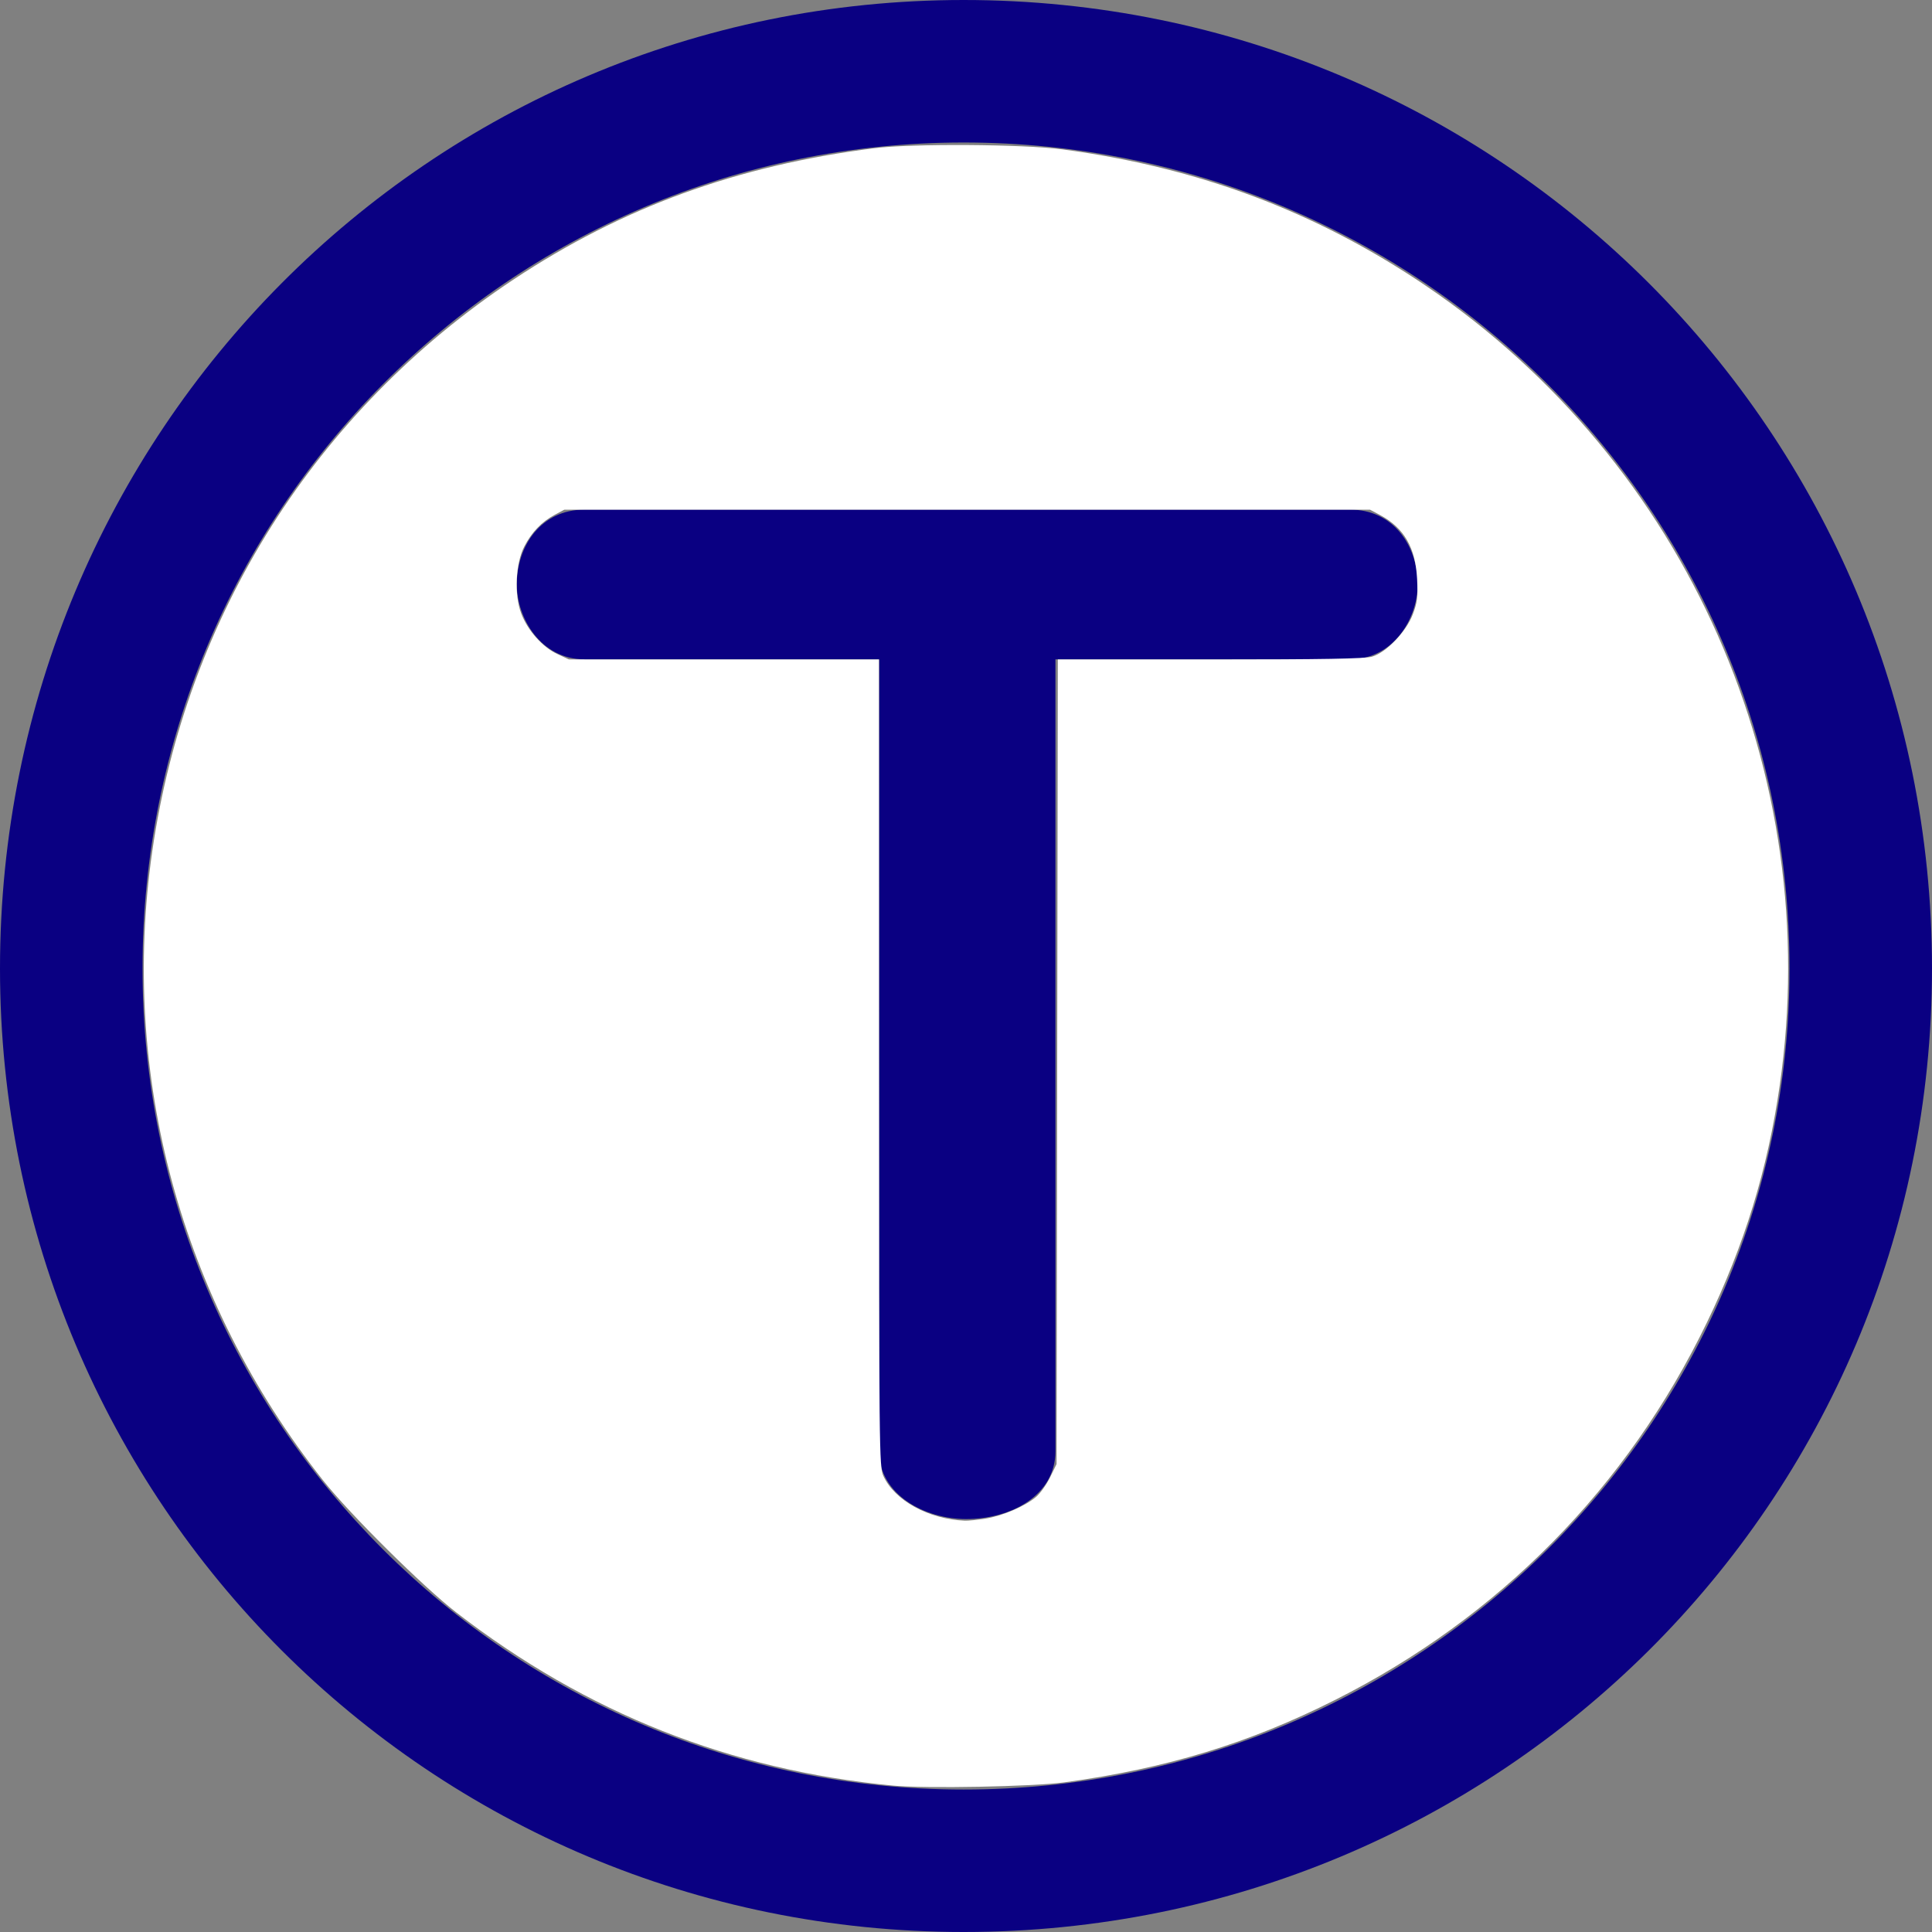
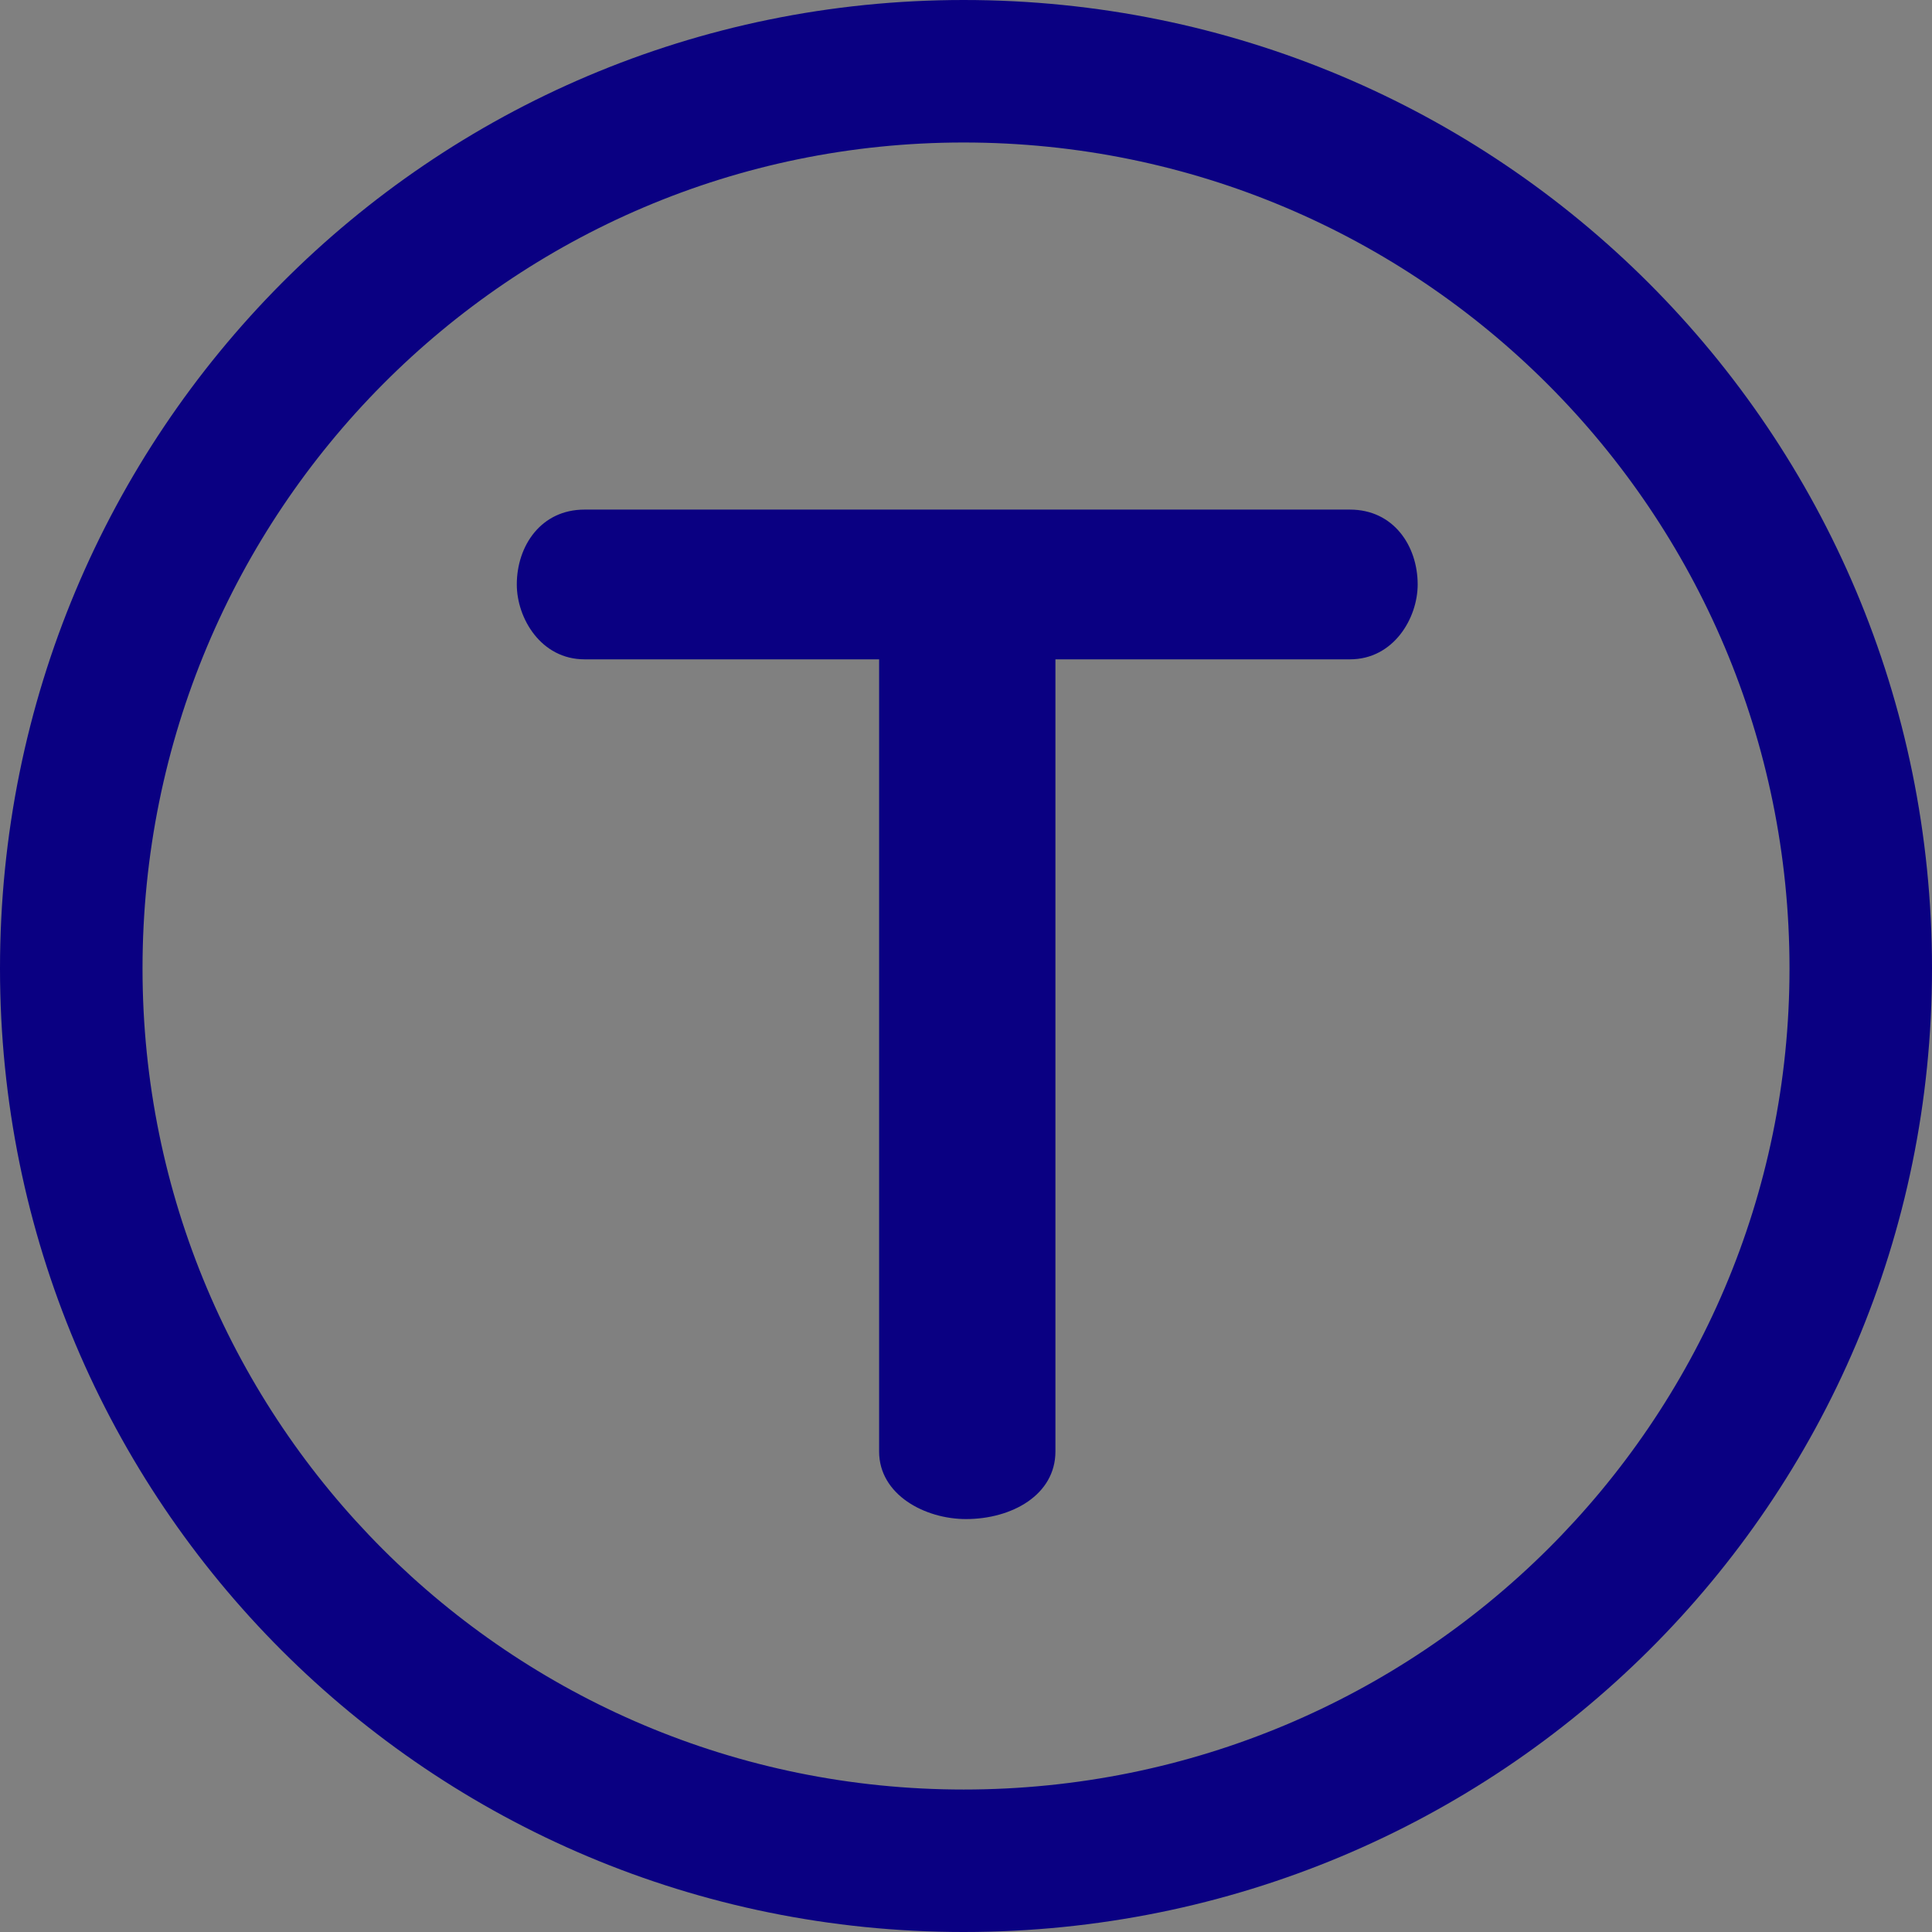
<svg xmlns="http://www.w3.org/2000/svg" xmlns:ns1="http://sodipodi.sourceforge.net/DTD/sodipodi-0.dtd" xmlns:ns2="http://www.inkscape.org/namespaces/inkscape" version="1.1" x="0px" y="0px" width="160px" height="160px" viewBox="0 0 160 160" enable-background="new 0 0 160 160" xml:space="preserve" id="svg439" ns1:docname="tram.svg" ns2:version="1.1 (c68e22c387, 2021-05-23)">
  <rect x="0" y="0" width="160" height="160" fill="#808080" stroke="none" />
  <defs id="defs443" />
  <ns1:namedview id="namedview441" pagecolor="#ffffff" bordercolor="#666666" borderopacity="1.0" ns2:pageshadow="2" ns2:pageopacity="0.0" ns2:pagecheckerboard="0" showgrid="false" ns2:zoom="5.2" ns2:cx="79.903846" ns2:cy="80.096154" ns2:window-width="1920" ns2:window-height="1017" ns2:window-x="-8" ns2:window-y="-8" ns2:window-maximized="1" ns2:current-layer="svg439" />
  <g id="Temps_d_x27_attente">
</g>
  <g id="Calque_5">
</g>
  <g id="Ardoise">
</g>
  <g id="Logos">
    <g id="g436">
      <path fill="#0A0082" d="M160,80.205C160,35.801,124.204,0,79.803,0C35.602,0,0,35.801,0,80.205C0,124.406,35.602,160,79.803,160    C124.204,160,160,124.406,160,80.205z M148.199,80.205c0,37.592-30.596,67.996-68.396,67.996c-37.602,0-68-30.404-68-67.996    c0-37.803,30.398-68.404,68-68.404C117.603,11.801,148.199,42.402,148.199,80.205z M117.406,48.404    c0-3.201-2.003-6.201-5.604-6.201H48.403c-3.599,0-5.604,3-5.604,6.201c0,2.799,2.005,6.199,5.604,6.199h24.401v65.6    c0,3.596,3.804,5.6,7.195,5.6c3.8,0,7.407-2.004,7.407-5.6v-65.6h24.396C115.402,54.604,117.406,51.203,117.406,48.404z" id="path434" />
    </g>
  </g>
-   <path style="fill:#ffffff;stroke-width:0.192" d="M 73.942,147.875 C 60.463,146.586 48.58,141.874 37.788,133.537 35.029,131.405 28.977,125.405 26.754,122.596 14.992,107.734 9.923,89.054 12.612,70.481 15.437,50.97 26.14,34.028 42.5,23.168 51.54,17.167 61.027,13.711 72.404,12.274 c 3.116,-0.394 12.321,-0.337 15.577,0.095 11.275,1.497 21.02,5.155 30.096,11.296 21.643,14.644 33.039,40.396 29.311,66.239 -1.003,6.95 -2.916,13.176 -6.027,19.615 -6.602,13.663 -17.179,24.403 -30.784,31.256 -7.139,3.596 -13.975,5.68 -22.404,6.83 -2.632,0.359 -11.532,0.528 -14.231,0.27 z m 7.692,-22.116 c 1.41,-0.225 3.254,-1.018 4.173,-1.795 0.338,-0.286 0.858,-1.014 1.154,-1.617 L 87.5,121.25 87.552,87.933 87.604,54.615 h 12.618 c 9.313,0 12.826,-0.061 13.41,-0.233 1.179,-0.347 2.827,-2.066 3.375,-3.519 0.366,-0.971 0.421,-1.426 0.353,-2.883 -0.123,-2.616 -1.073,-4.26 -3.086,-5.335 l -0.812,-0.434 H 80.096 46.731 l -0.795,0.425 c -1.077,0.576 -1.91,1.445 -2.518,2.627 -0.724,1.408 -0.843,3.976 -0.256,5.534 0.531,1.408 1.759,2.792 2.985,3.363 l 0.969,0.451 12.837,0.002 12.837,0.002 0.004,33.413 c 0.004,32.117 0.018,33.444 0.361,34.198 0.924,2.035 3.732,3.578 6.751,3.711 0.264,0.012 1.043,-0.069 1.731,-0.178 z" id="path48" />
</svg>